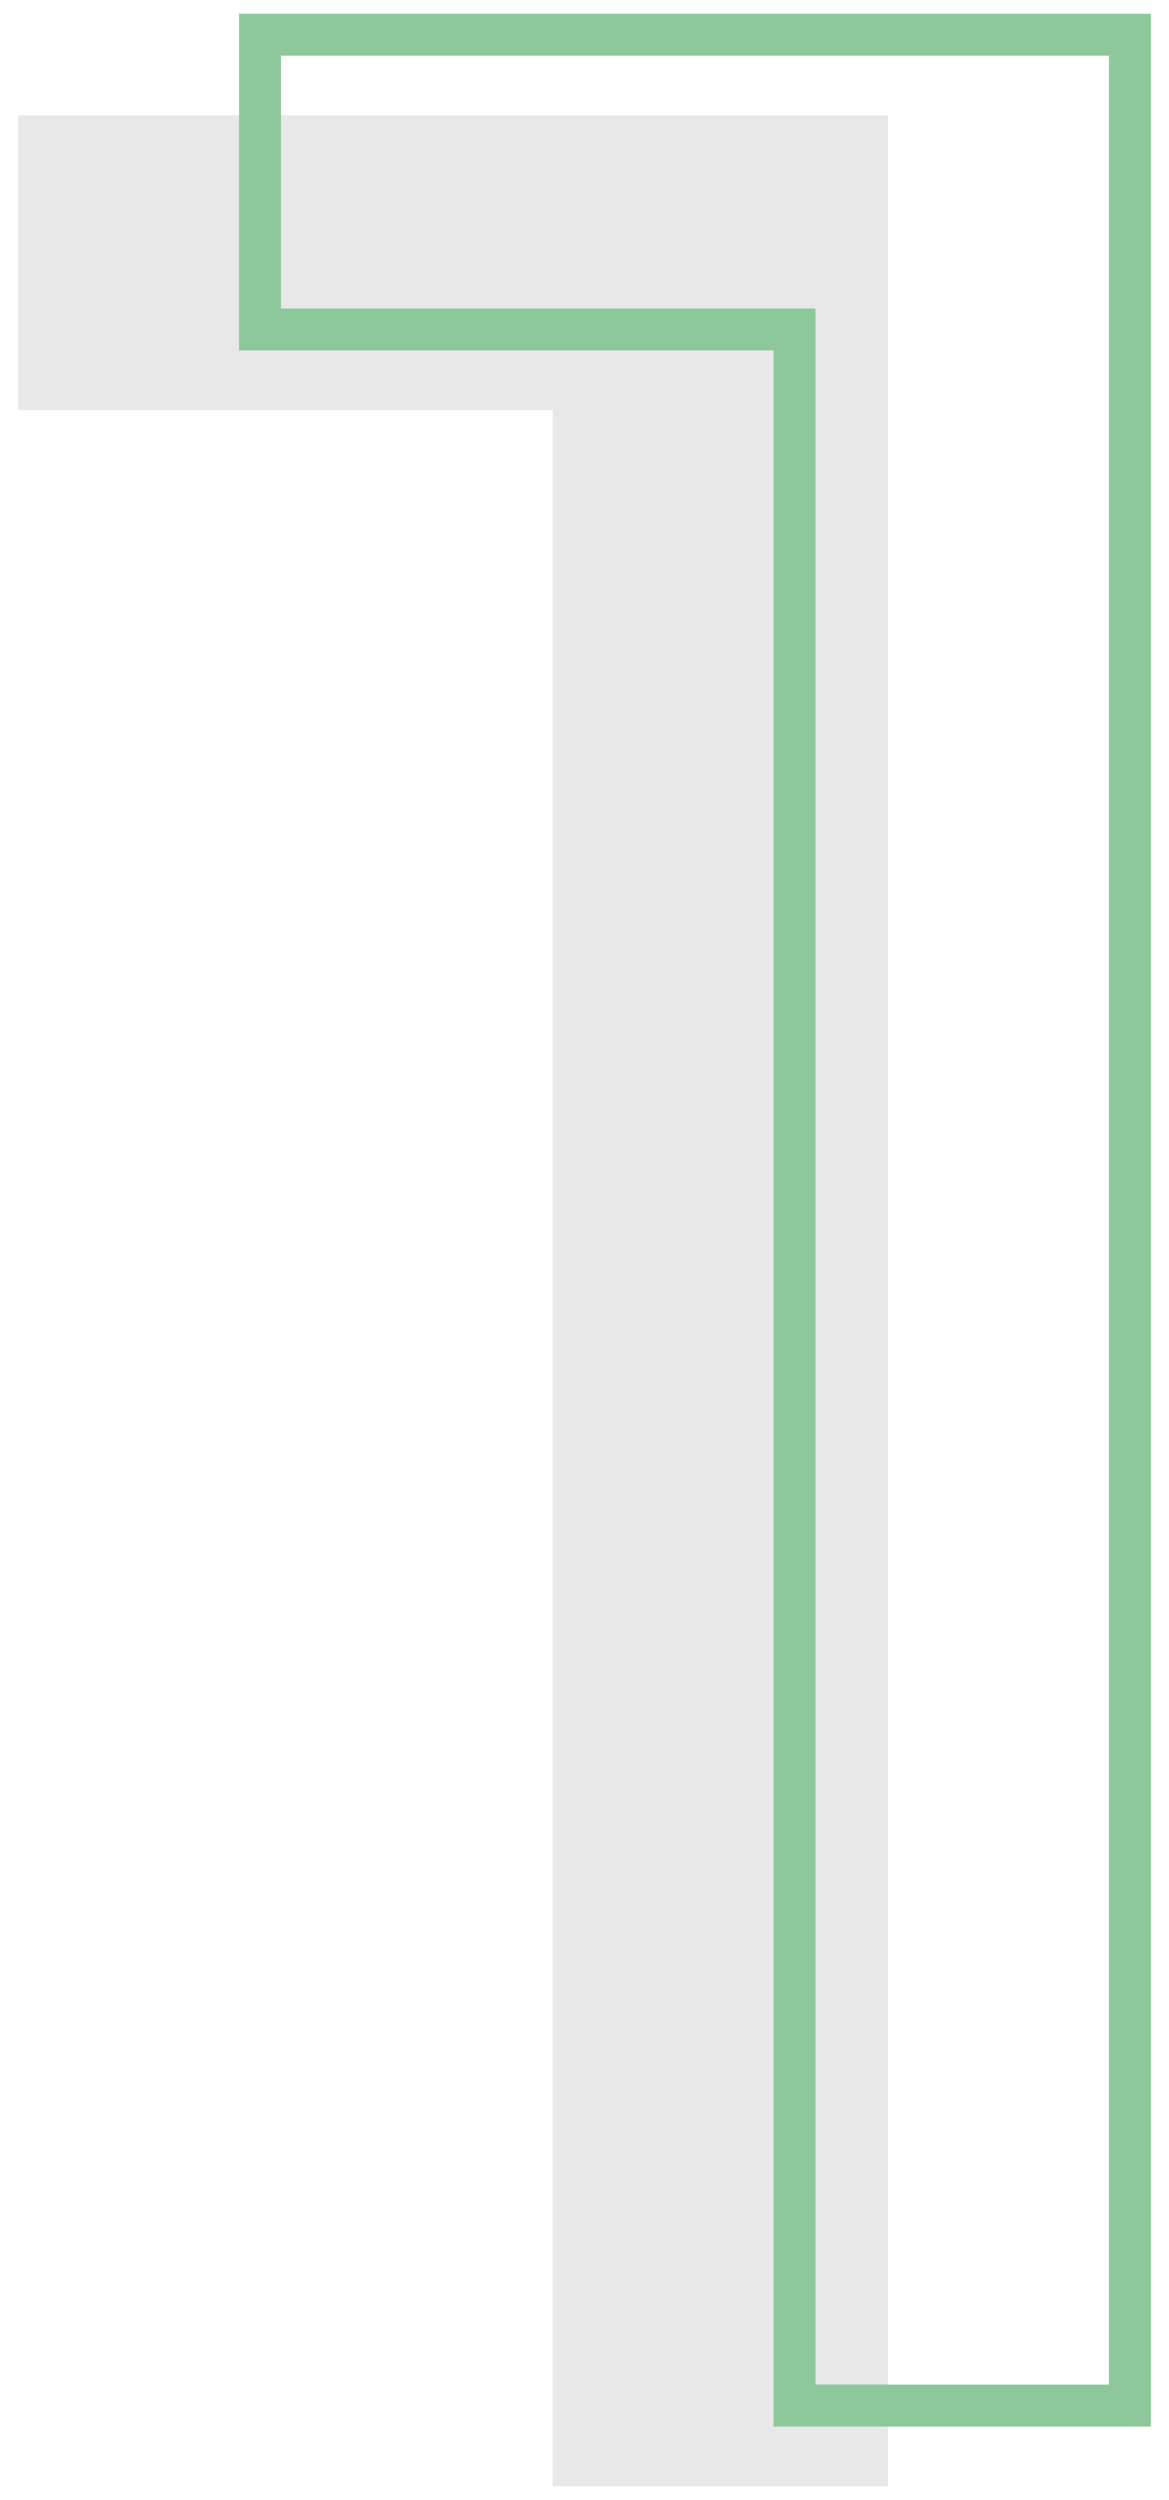
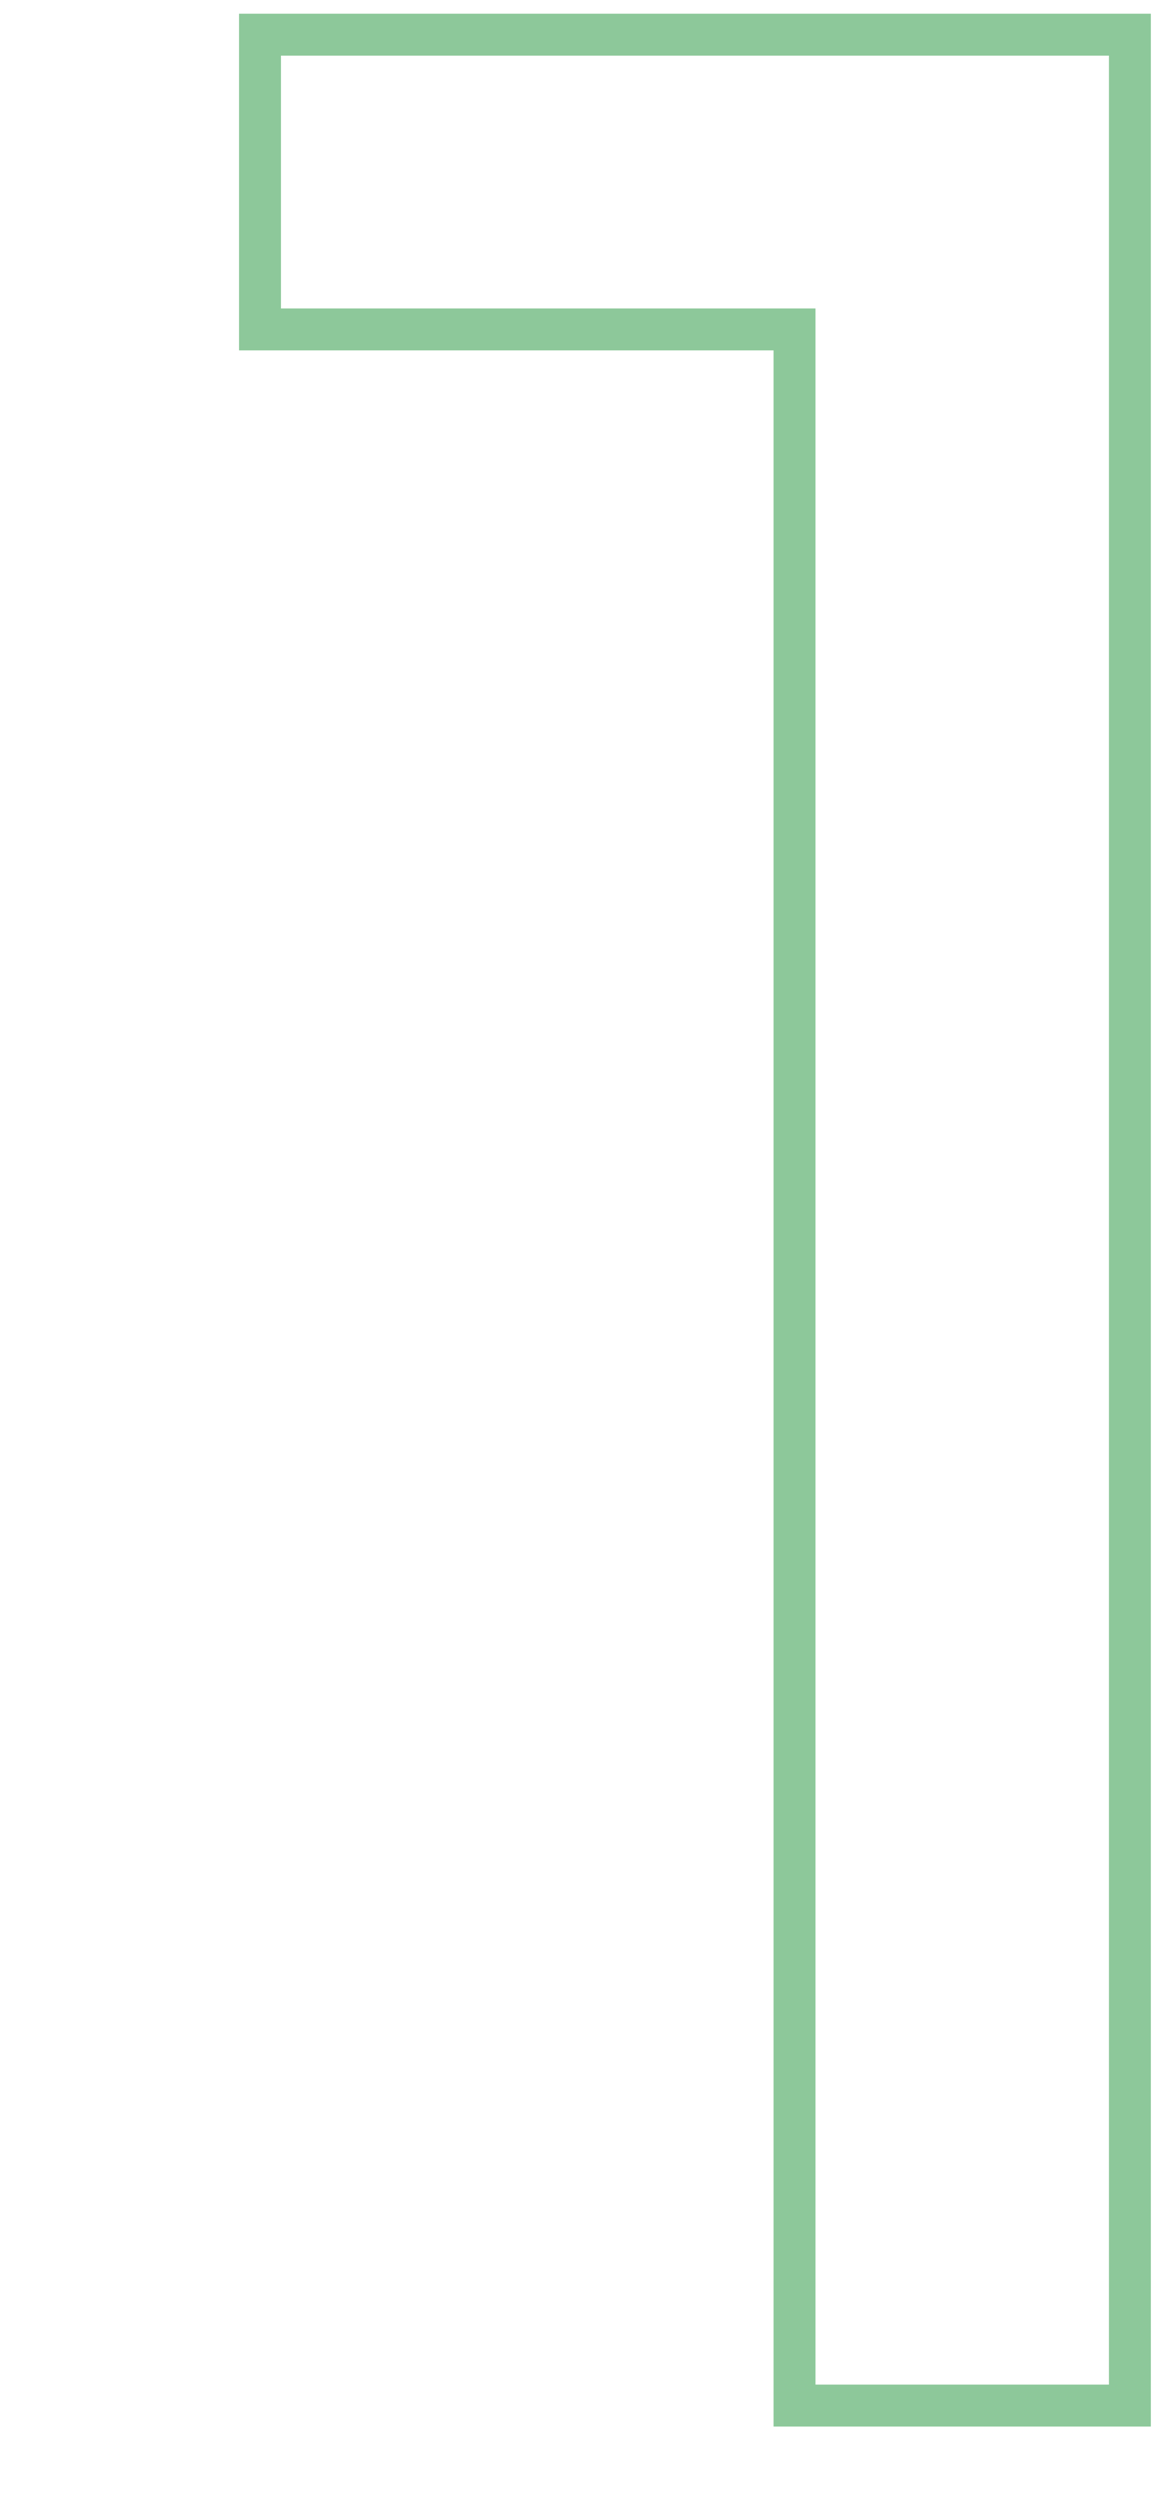
<svg xmlns="http://www.w3.org/2000/svg" id="Quisommes_nous" data-name="Quisommes nous" viewBox="0 0 29 62">
  <defs>
    <style>
      .cls-1 {
        fill: none;
        stroke: #8dc89a;
        stroke-miterlimit: 10;
        stroke-width: 1.04px;
      }

      .cls-2 {
        fill: #e8e8e8;
        stroke-width: 0px;
      }
    </style>
  </defs>
-   <path class="cls-2" d="M22.03,2.86v58.8h-8.32V10.17H.45V2.86h21.59Z" />
  <path class="cls-1" d="M28.03.86v58.8h-8.32V8.17H6.45V.86h21.59Z" />
</svg>